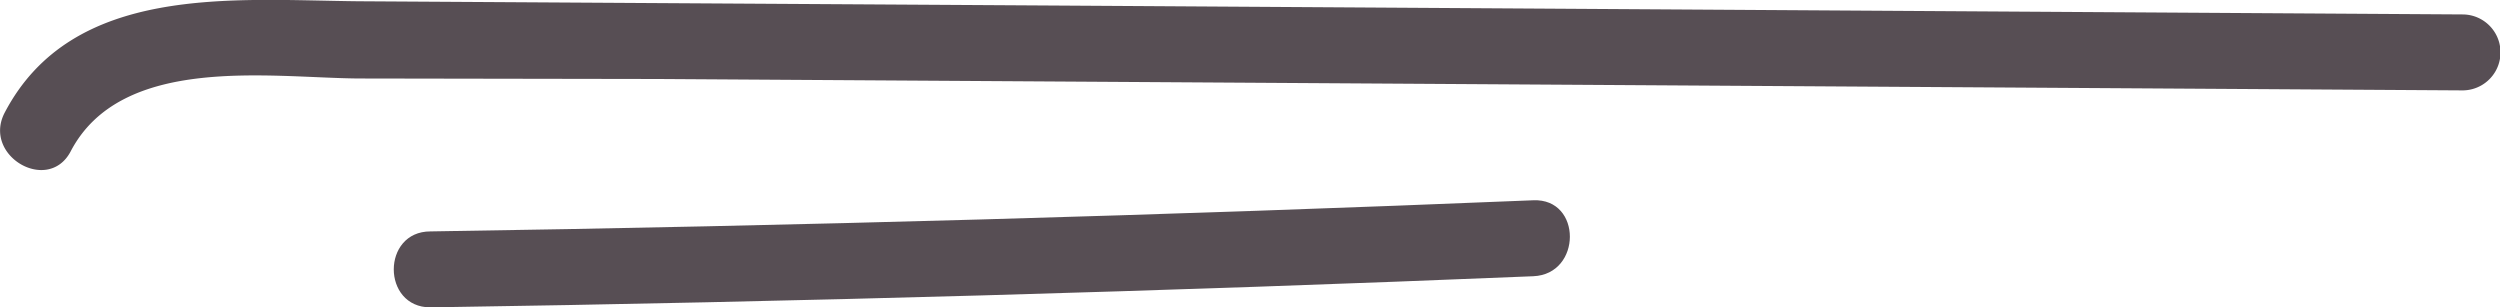
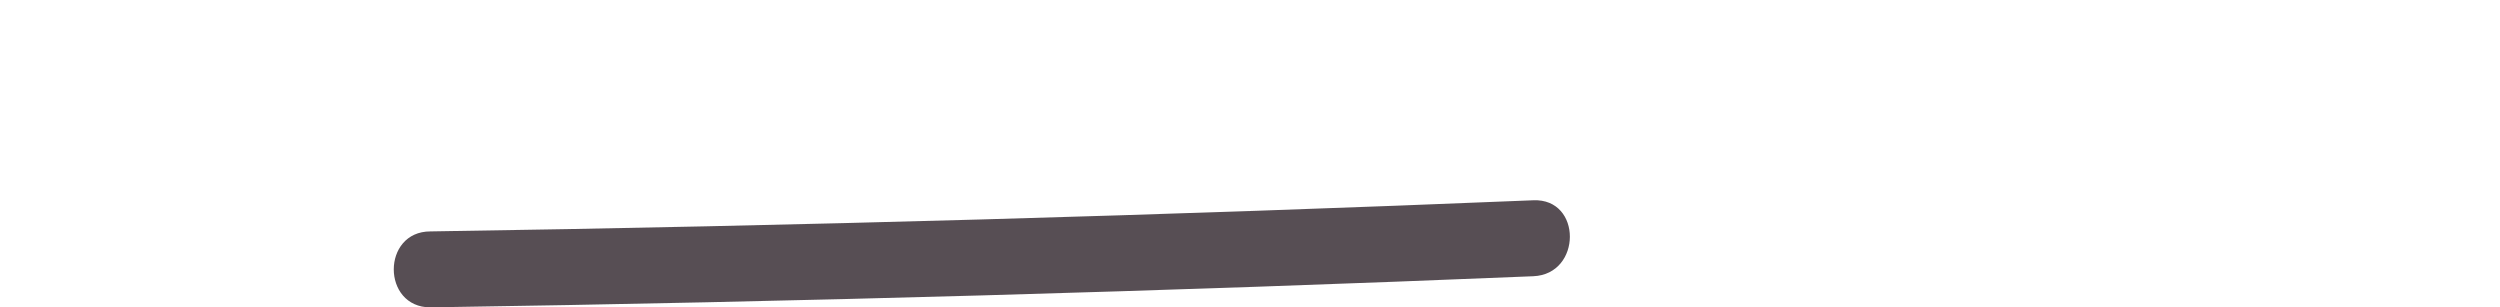
<svg xmlns="http://www.w3.org/2000/svg" viewBox="0 0 98.74 12.14">
  <defs>
    <style>.cls-1{fill:#574e54;}</style>
  </defs>
  <title>1</title>
  <g id="Слой_2" data-name="Слой 2">
    <g id="Слой_1-2" data-name="Слой 1">
-       <path class="cls-1" d="M2.78,6c2-3.87,7.86-2.93,11.37-2.9L26,3.12l23.75.15,47.51.3a1.5,1.5,0,0,0,0-3L41.86.22,14.15.05C9.21,0,2.87-.66.19,4.44-.71,6.14,1.88,7.66,2.78,6Z" />
      <path class="cls-1" d="M17,12.14q21.78-.33,43.56-1.23c1.92-.08,1.93-3.08,0-3Q38.74,8.81,17,9.14c-1.93,0-1.93,3,0,3Z" />
    </g>
  </g>
</svg>